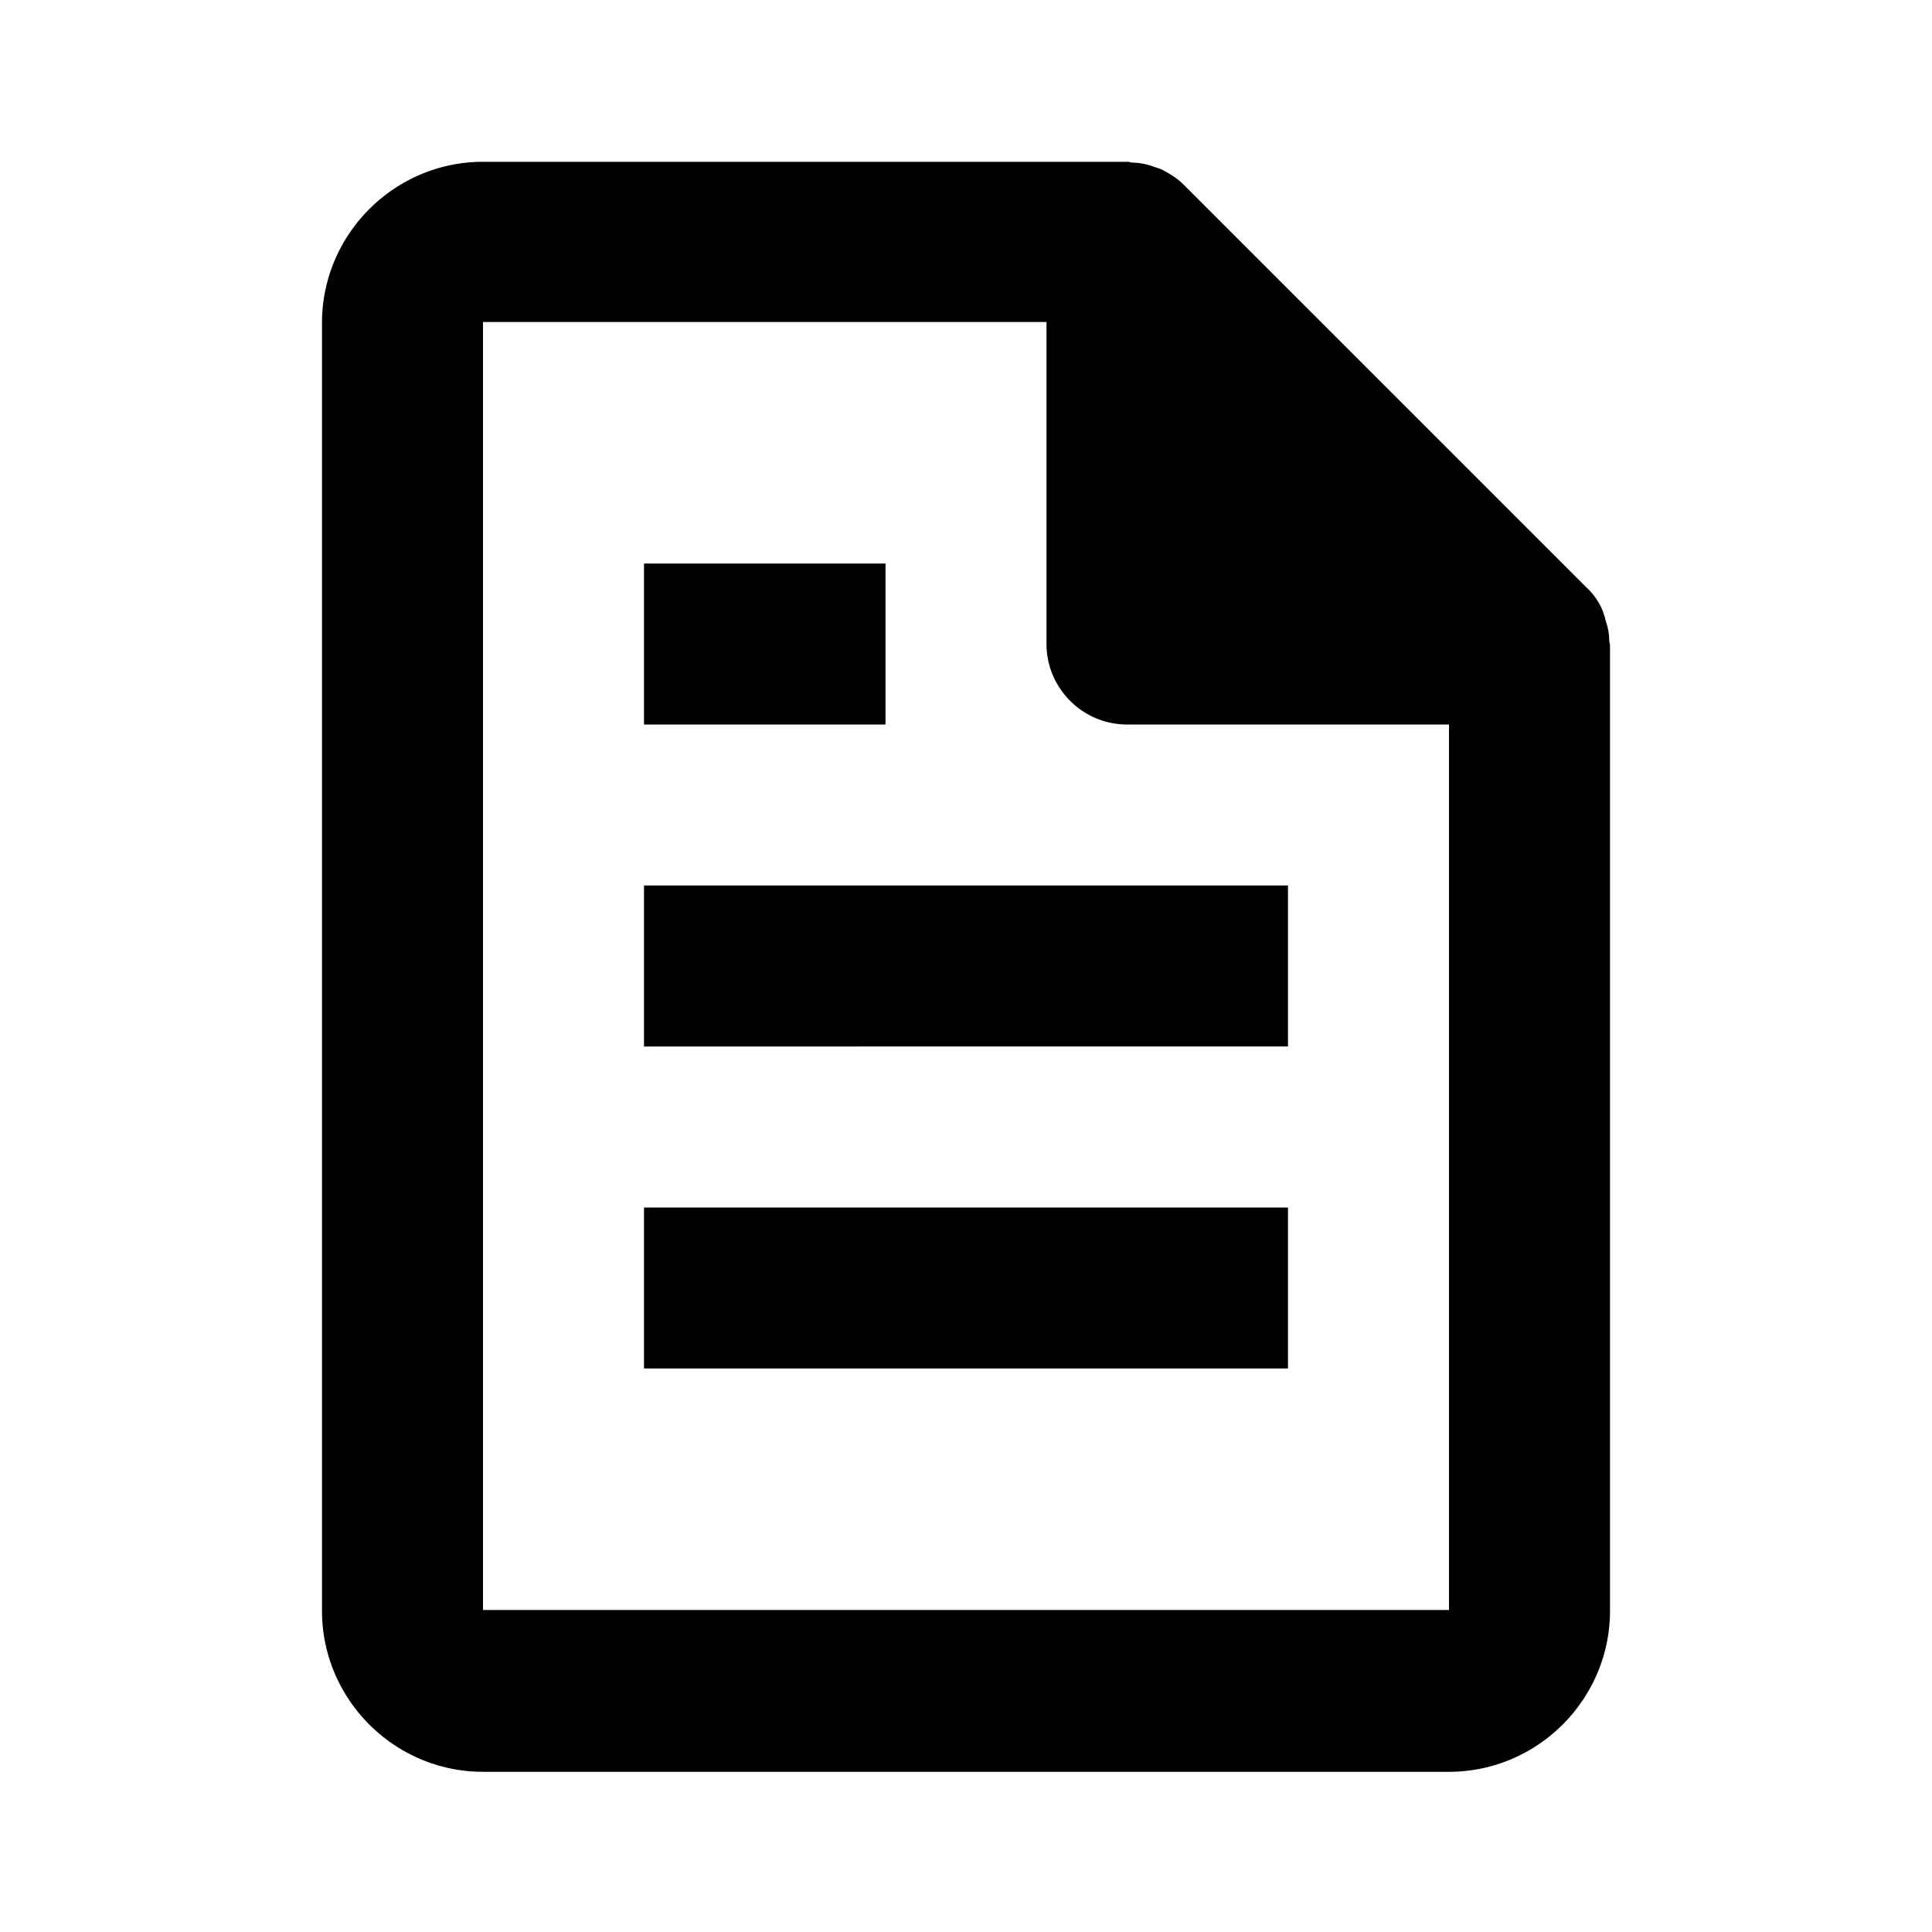
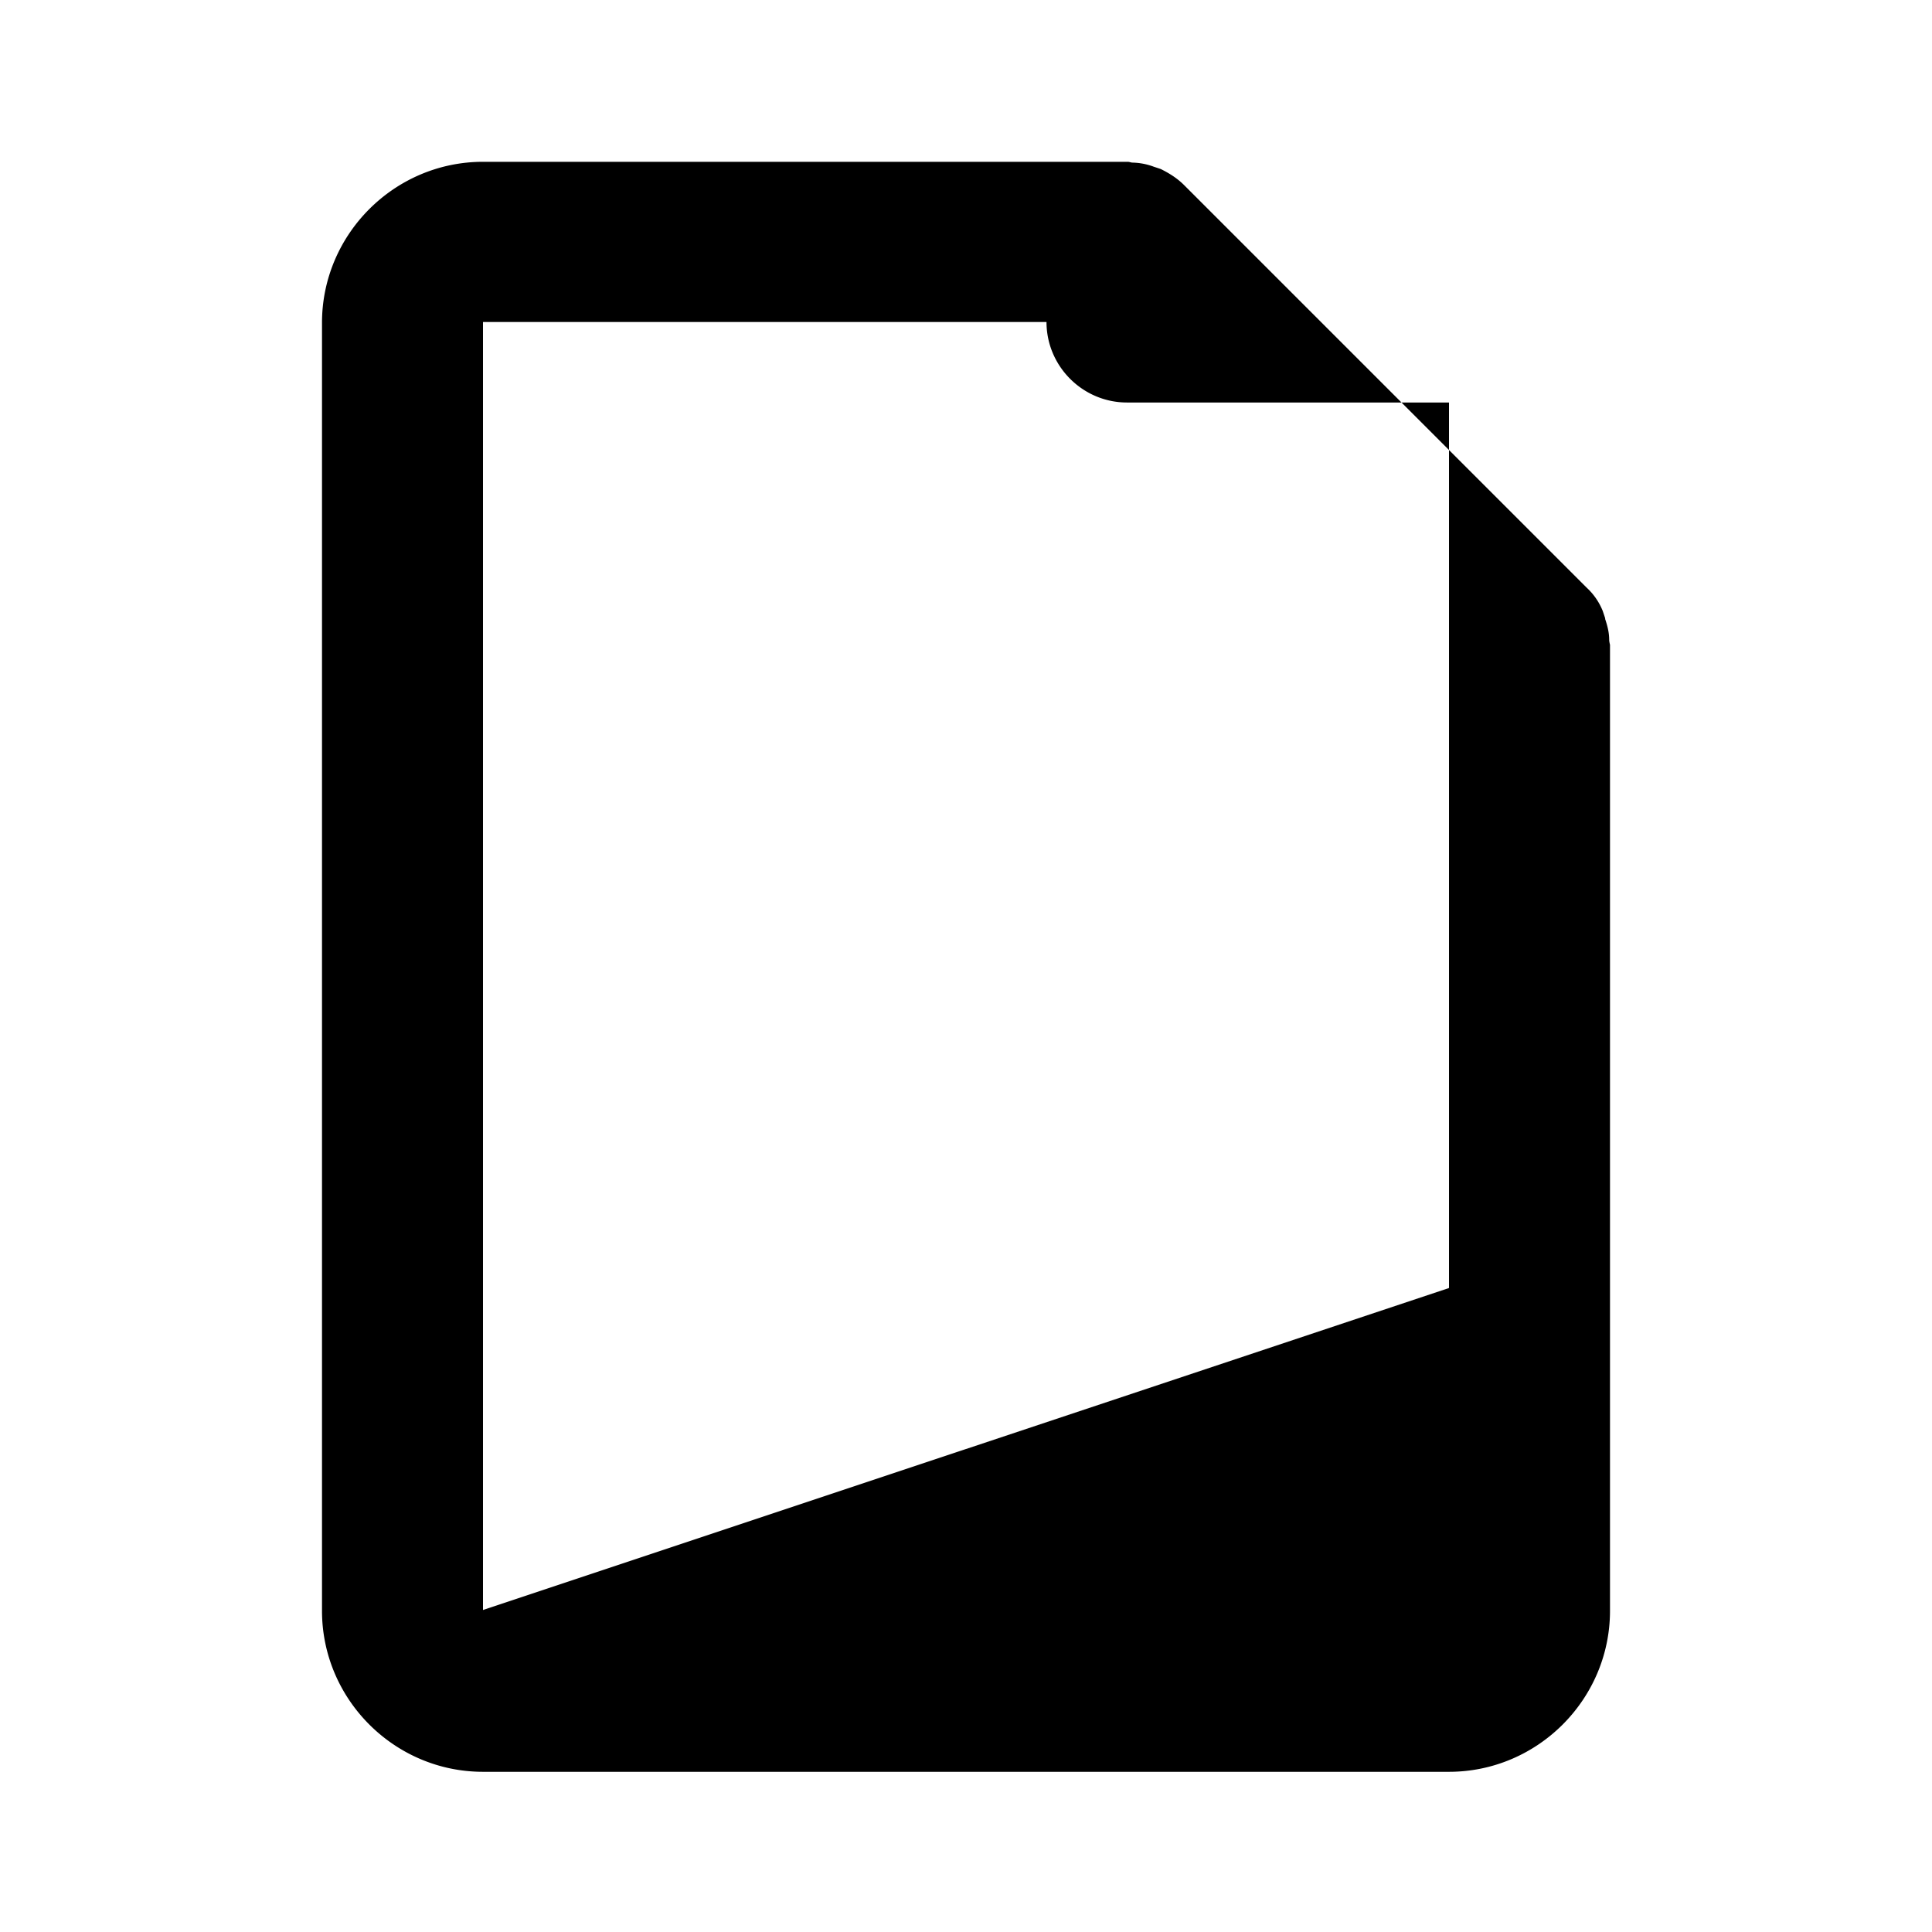
<svg xmlns="http://www.w3.org/2000/svg" width="24" height="24" fill="currentColor" viewBox="0 0 24 24">
-   <path d="m19.94 7.68-.03-.09a.8.8 0 0 0-.2-.29l-5-5c-.09-.09-.19-.15-.29-.2l-.09-.03a.8.8 0 0 0-.26-.05c-.02 0-.04-.01-.06-.01H6c-1.1 0-2 .9-2 2v16c0 1.1.9 2 2 2h12c1.1 0 2-.9 2-2v-12s-.01-.04-.01-.06c0-.09-.02-.17-.05-.26ZM6 20V4h7v4c0 .55.45 1 1 1h4v11z" />
-   <path d="M8 11h8v2H8zM8 15h8v2H8zM8 7h3v2H8z" />
+   <path d="m19.94 7.68-.03-.09a.8.8 0 0 0-.2-.29l-5-5c-.09-.09-.19-.15-.29-.2l-.09-.03a.8.8 0 0 0-.26-.05c-.02 0-.04-.01-.06-.01H6c-1.1 0-2 .9-2 2v16c0 1.1.9 2 2 2h12c1.1 0 2-.9 2-2v-12s-.01-.04-.01-.06c0-.09-.02-.17-.05-.26ZM6 20V4h7c0 .55.45 1 1 1h4v11z" />
</svg>